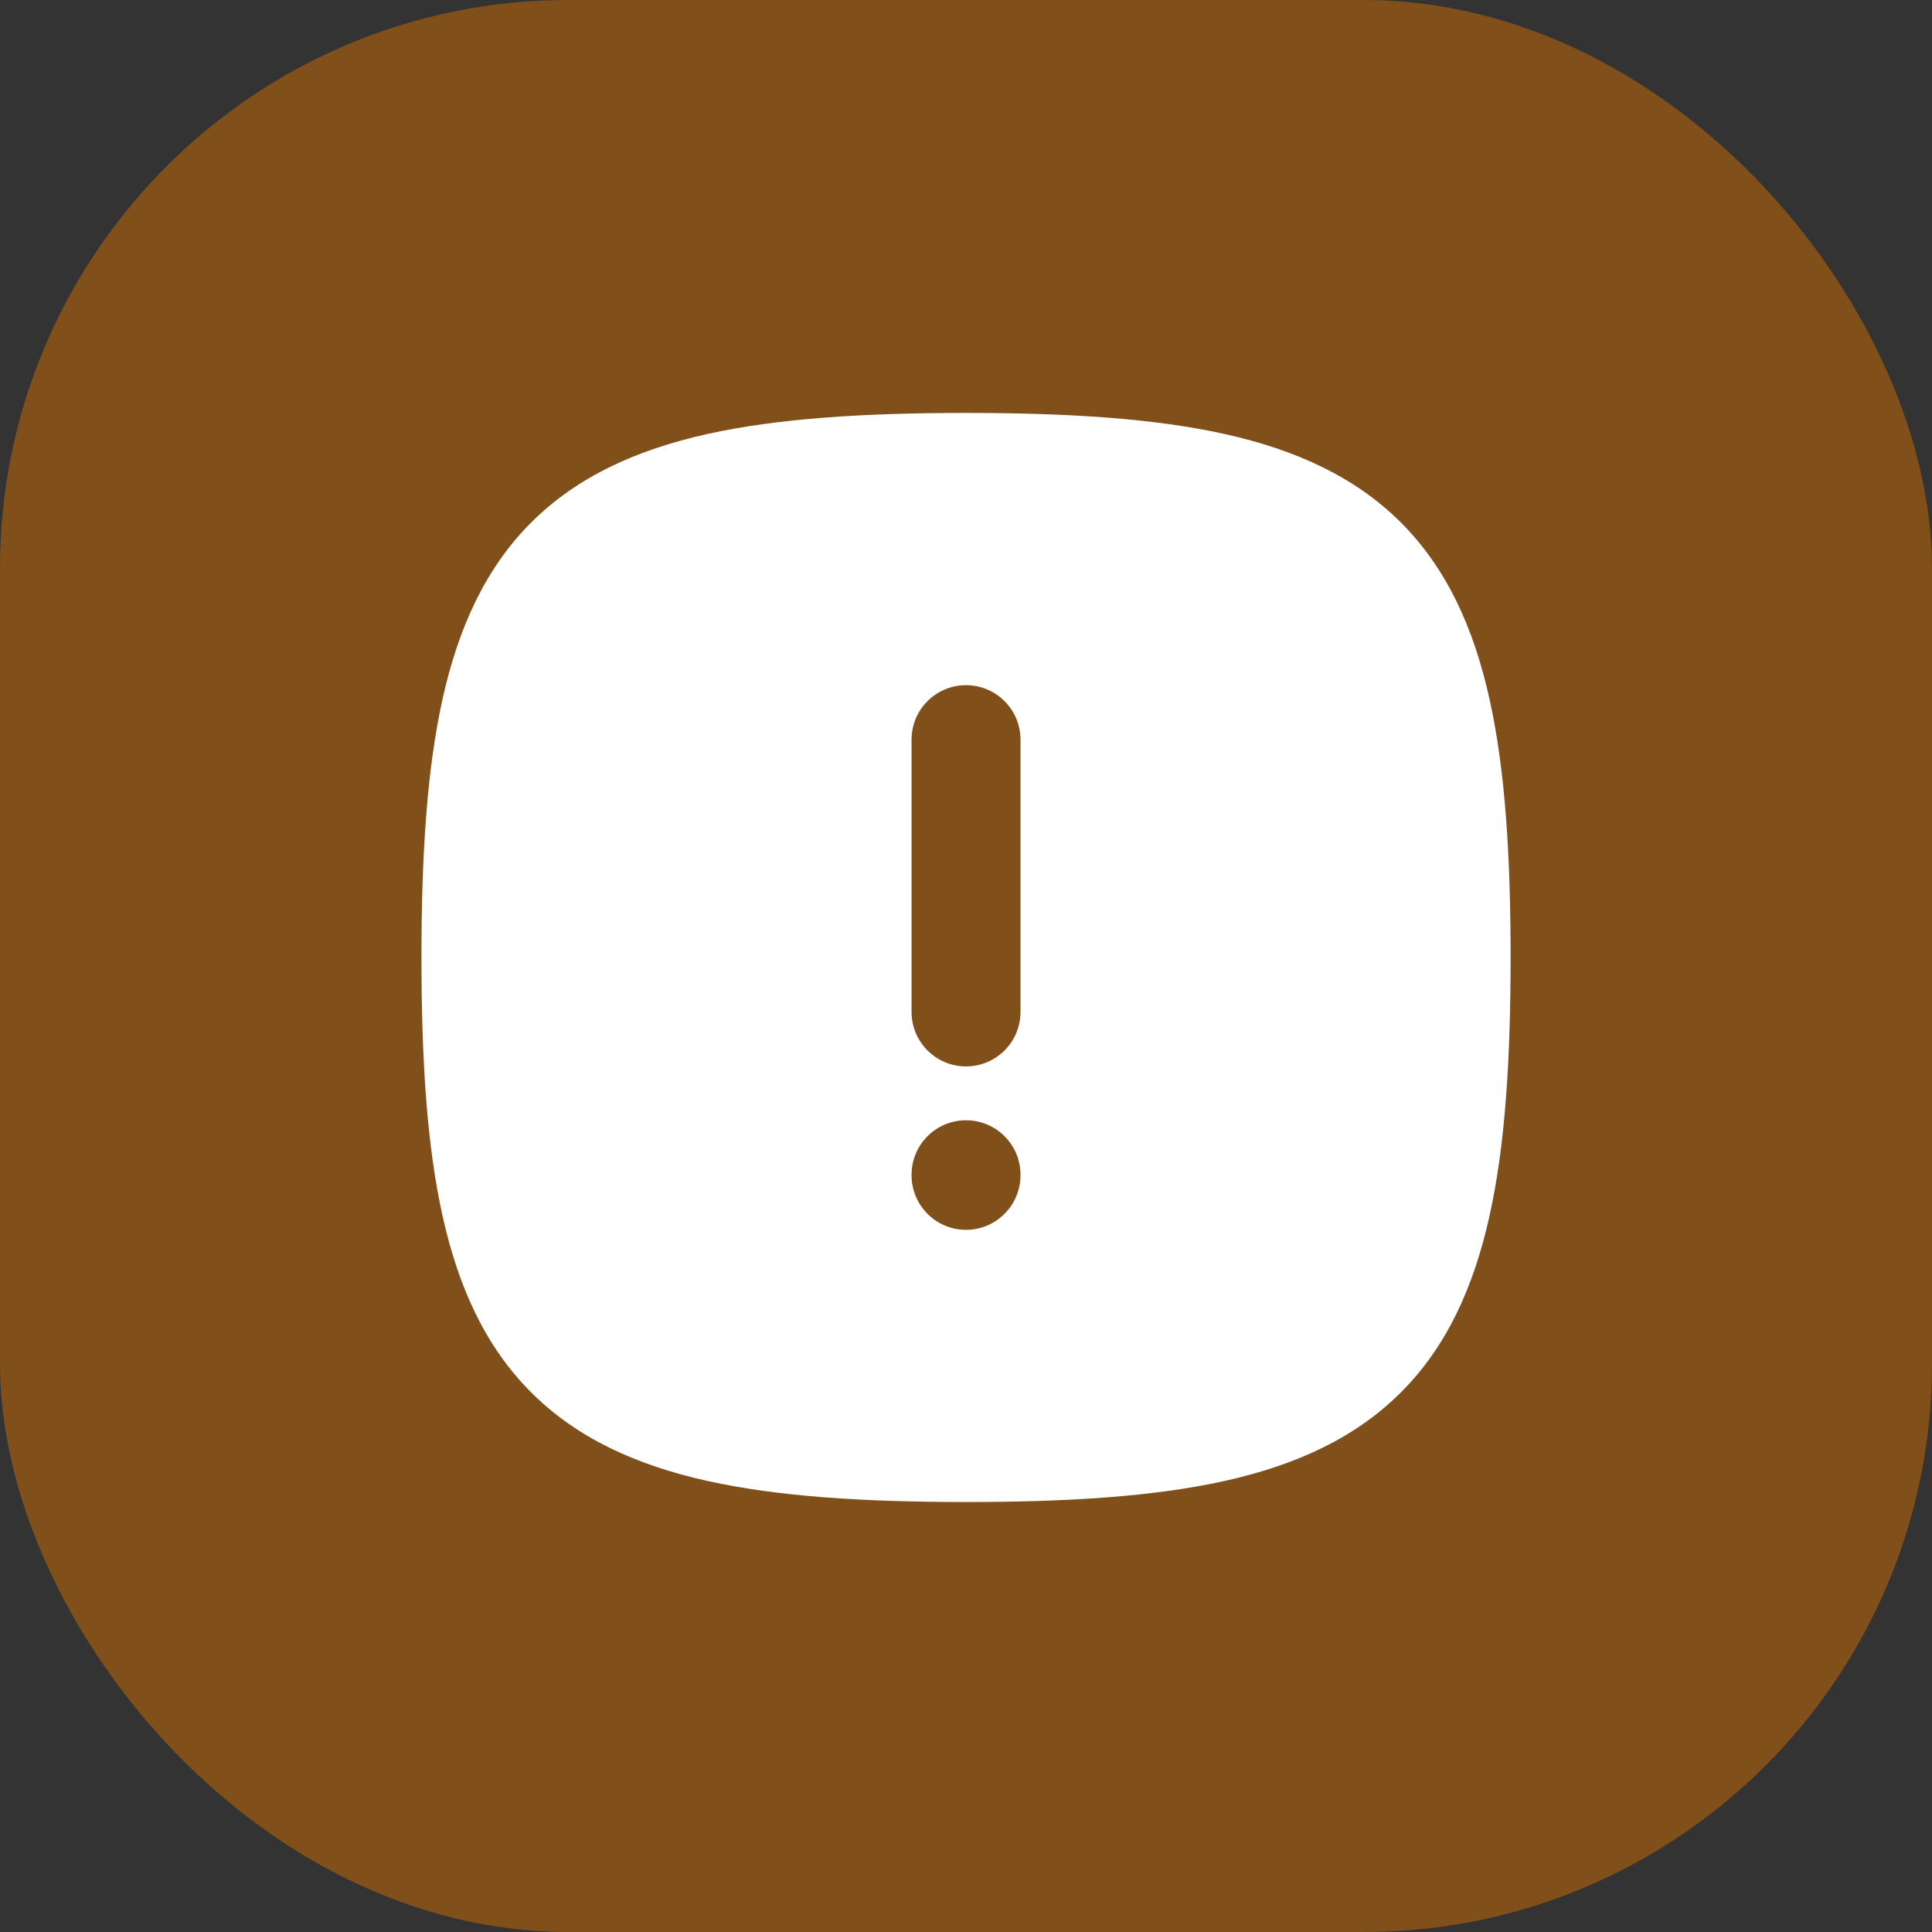
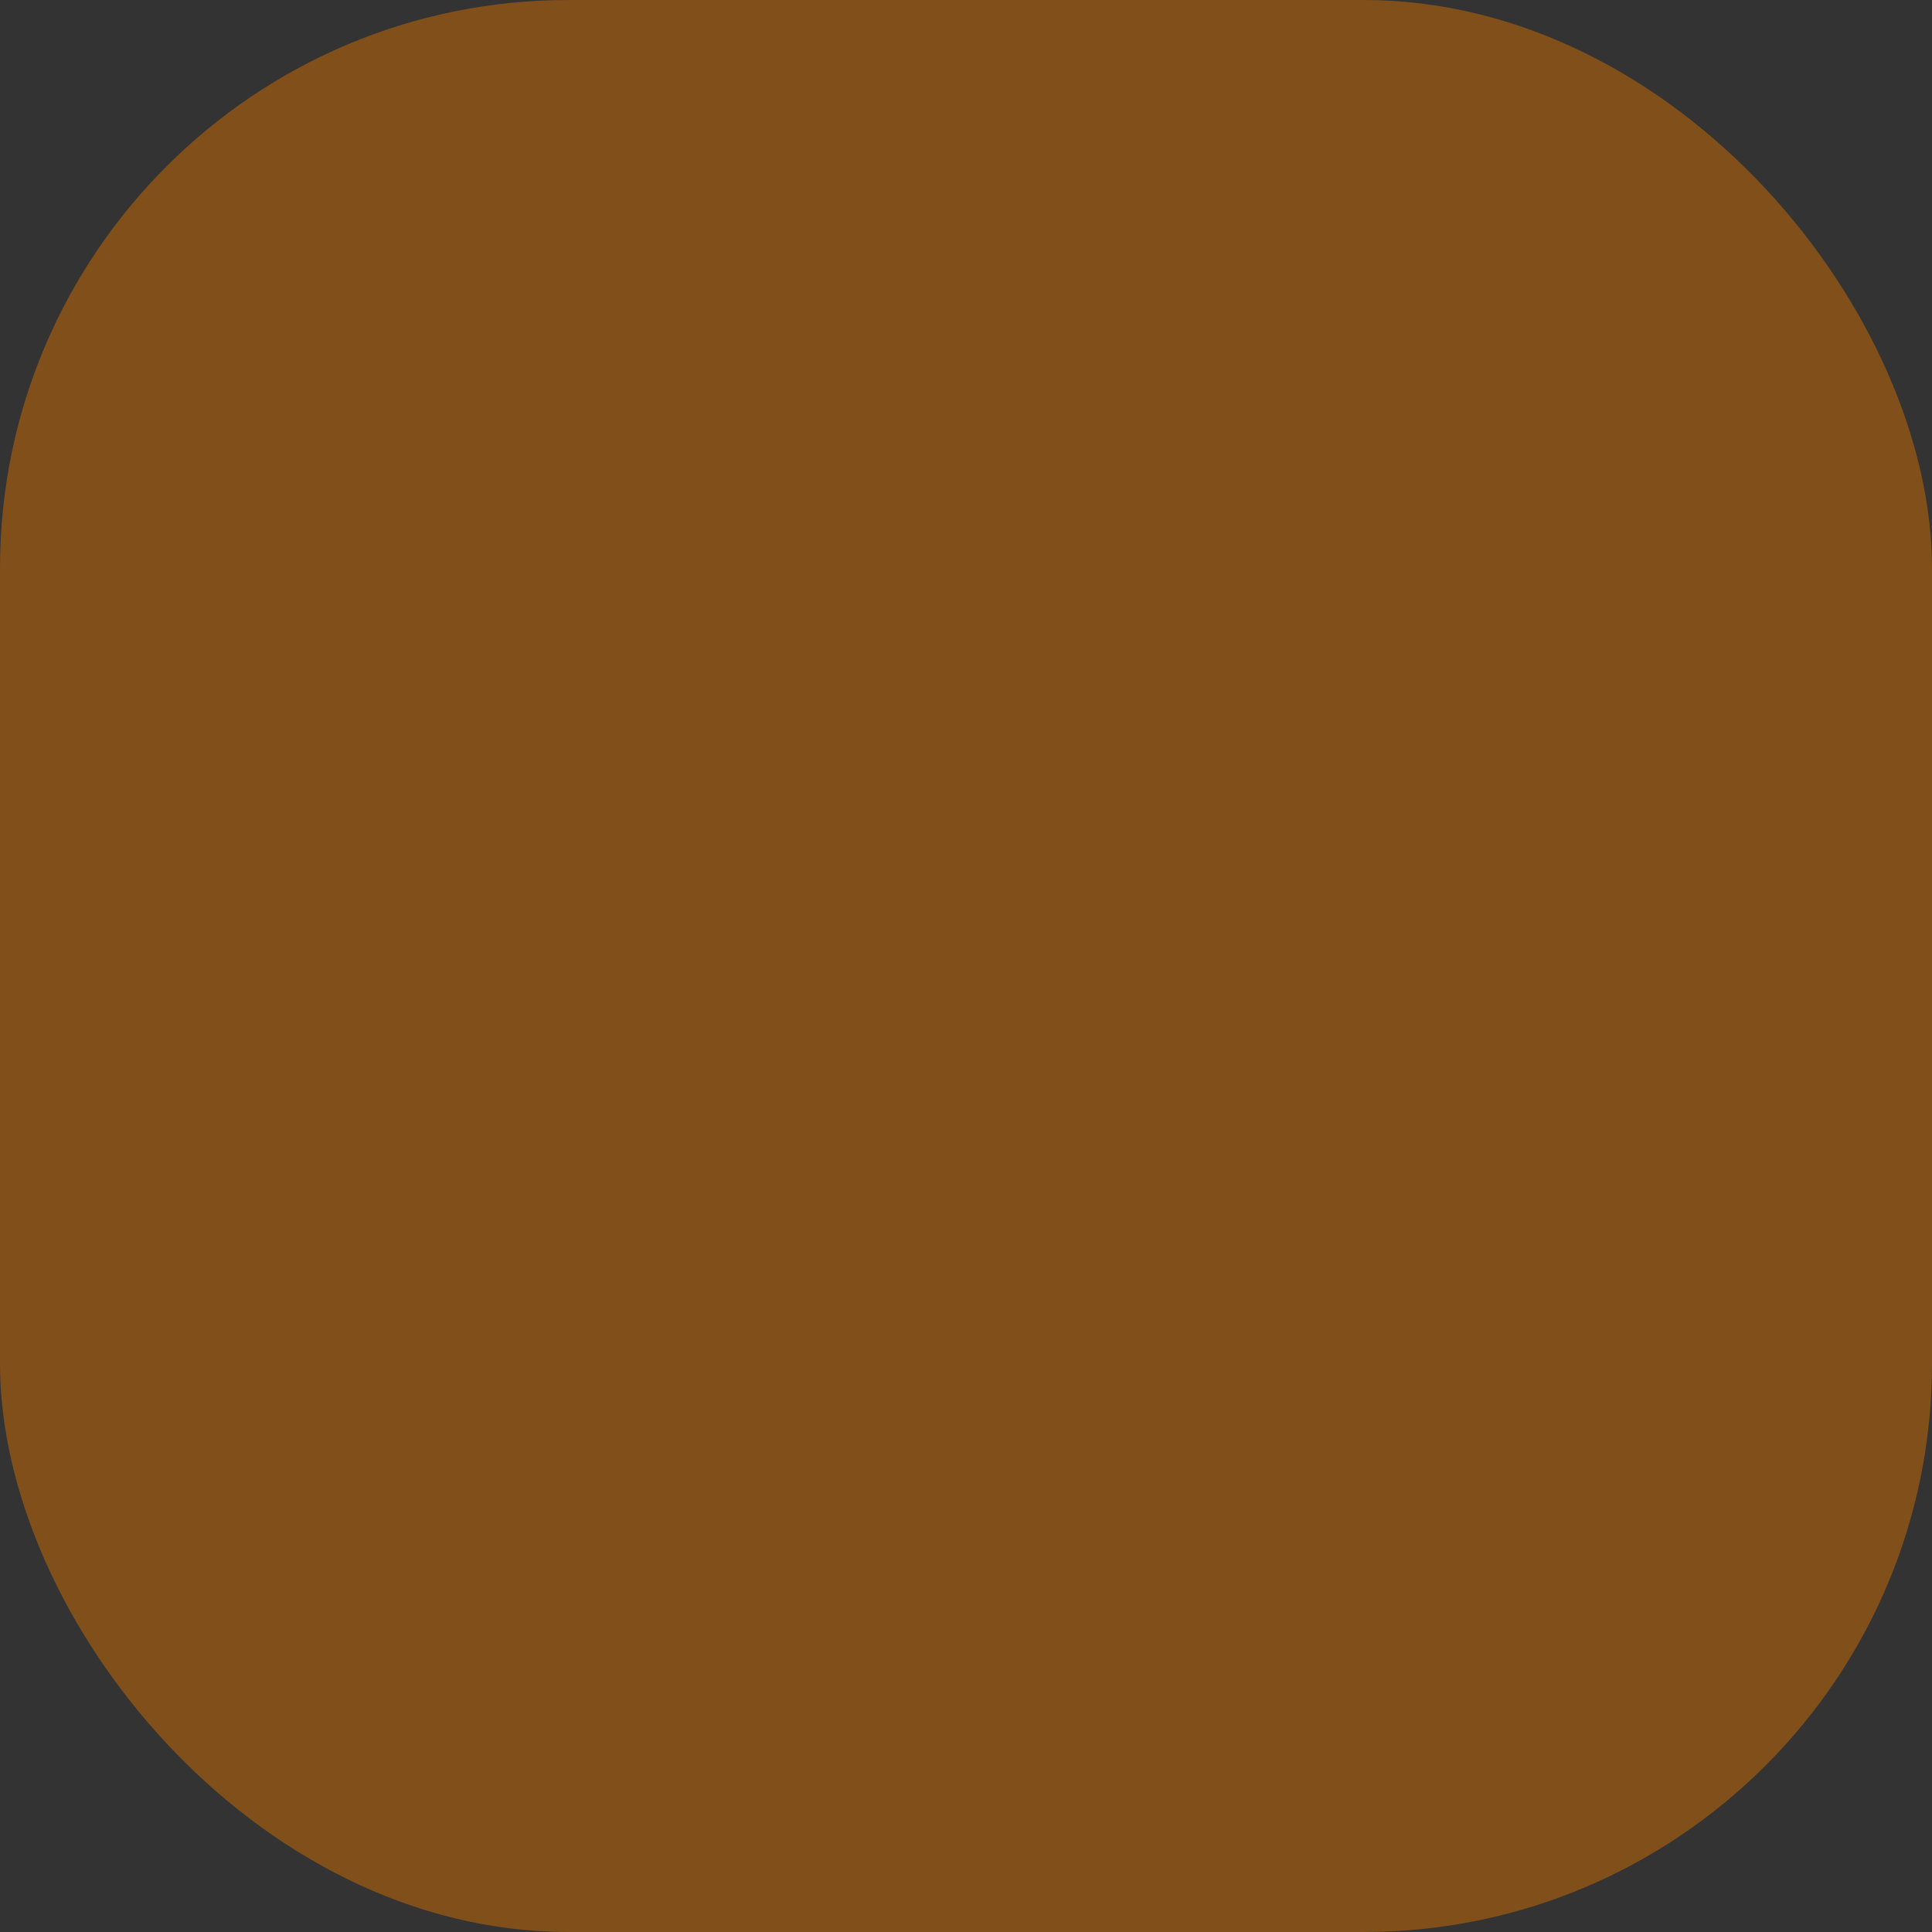
<svg xmlns="http://www.w3.org/2000/svg" width="34" height="34" viewBox="0 0 34 34" fill="none">
  <rect x="0" y="0" width="34" height="34" fill="#333333" stroke="none" />
  <rect width="34" height="34" rx="10" fill="#804F1A" />
-   <path d="M17 7.267C18.798 7.267 20.308 7.362 21.552 7.638C22.808 7.917 23.851 8.394 24.654 9.196C25.457 9.999 25.933 11.043 26.212 12.298C26.489 13.543 26.584 15.052 26.584 16.85C26.584 18.648 26.489 20.157 26.212 21.402C25.933 22.657 25.457 23.701 24.654 24.503C23.851 25.306 22.808 25.783 21.552 26.062C20.308 26.338 18.798 26.433 17 26.433C15.203 26.433 13.693 26.338 12.448 26.062C11.193 25.783 10.149 25.306 9.347 24.503C8.544 23.701 8.068 22.657 7.789 21.402C7.512 20.157 7.417 18.648 7.417 16.85C7.417 15.052 7.512 13.543 7.789 12.298C8.068 11.043 8.544 9.999 9.347 9.196C10.149 8.394 11.193 7.917 12.448 7.638C13.693 7.362 15.203 7.267 17 7.267ZM17 19.715C16.471 19.715 16.042 20.144 16.042 20.673V20.684C16.043 21.213 16.471 21.643 17 21.643C17.529 21.643 17.958 21.213 17.959 20.684V20.673C17.959 20.144 17.53 19.715 17 19.715ZM17 12.058C16.471 12.058 16.042 12.487 16.042 13.017V17.808C16.042 18.338 16.471 18.767 17 18.767C17.53 18.767 17.959 18.338 17.959 17.808V13.017C17.959 12.487 17.53 12.058 17 12.058Z" fill="white" />
</svg>